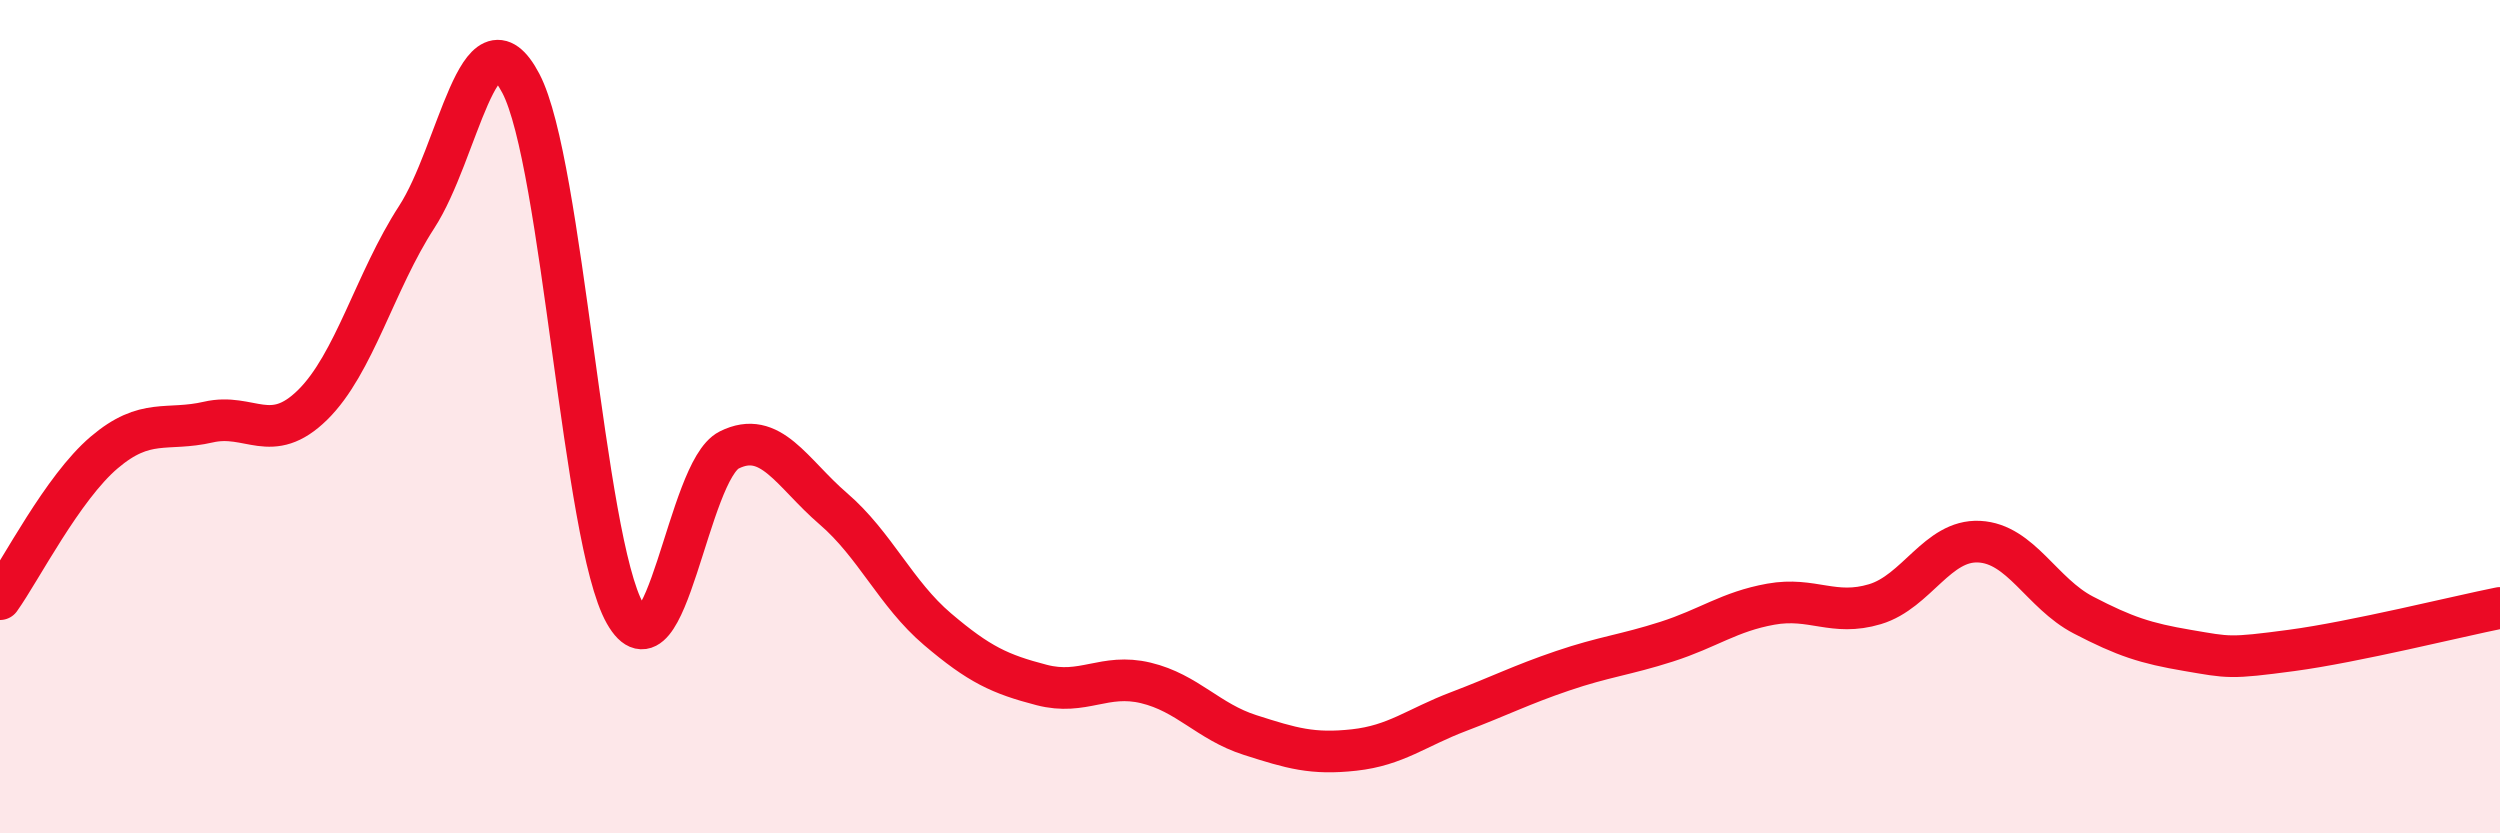
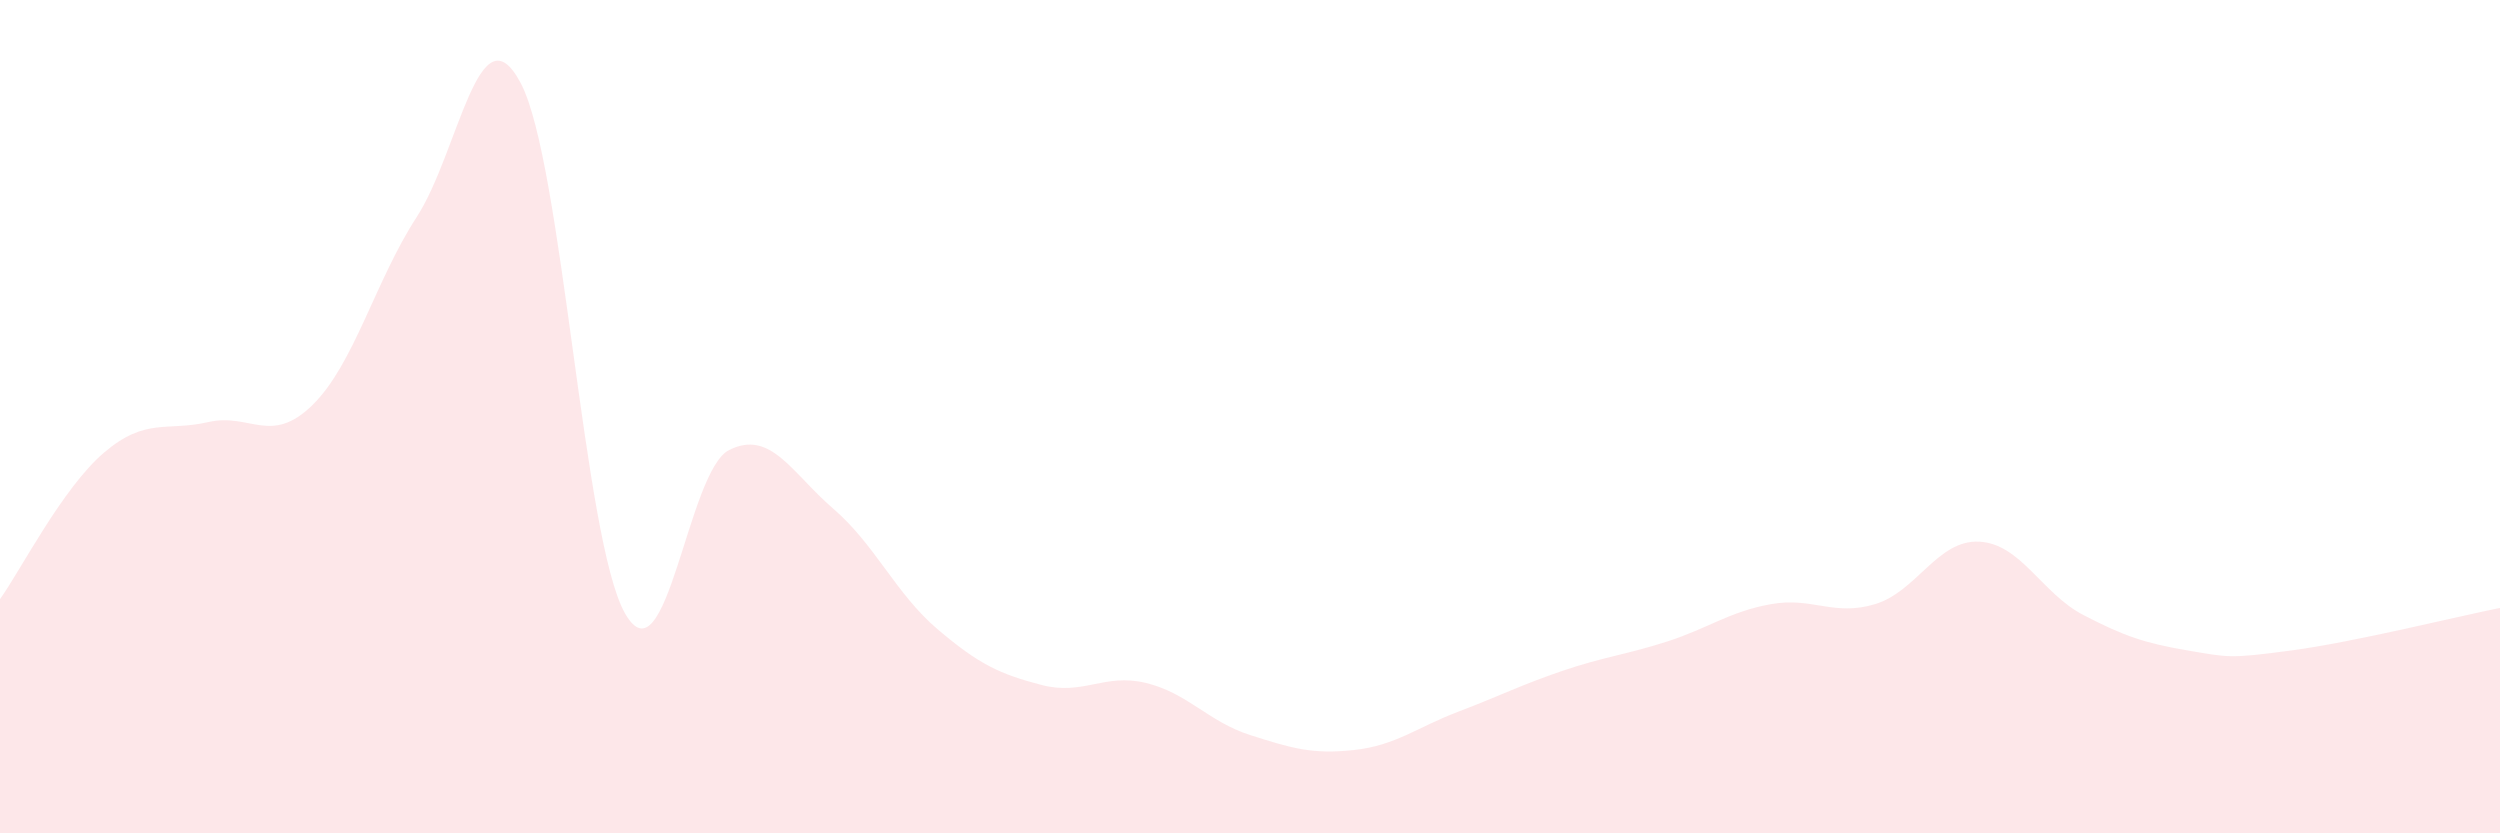
<svg xmlns="http://www.w3.org/2000/svg" width="60" height="20" viewBox="0 0 60 20">
  <path d="M 0,14.38 C 0.5,13.68 1.5,11.71 2.5,10.86 C 3.5,10.01 4,10.36 5,10.13 C 6,9.9 6.5,10.7 7.5,9.72 C 8.5,8.74 9,6.75 10,5.21 C 11,3.67 11.5,0.1 12.5,2 C 13.5,3.9 14,12.96 15,14.72 C 16,16.48 16.5,11.3 17.5,10.8 C 18.5,10.3 19,11.35 20,12.21 C 21,13.07 21.5,14.25 22.5,15.1 C 23.5,15.95 24,16.18 25,16.44 C 26,16.7 26.5,16.15 27.5,16.39 C 28.5,16.63 29,17.32 30,17.64 C 31,17.96 31.5,18.11 32.5,18 C 33.5,17.89 34,17.46 35,17.08 C 36,16.7 36.5,16.44 37.5,16.1 C 38.5,15.76 39,15.72 40,15.4 C 41,15.08 41.5,14.68 42.5,14.5 C 43.5,14.32 44,14.8 45,14.5 C 46,14.2 46.5,12.95 47.5,13 C 48.5,13.05 49,14.24 50,14.76 C 51,15.28 51.5,15.44 52.5,15.61 C 53.5,15.78 53.5,15.81 55,15.61 C 56.5,15.41 59,14.79 60,14.59L60 20L0 20Z" fill="#EB0A25" opacity="0.1" stroke-linecap="round" stroke-linejoin="round" />
-   <path d="M 0,14.38 C 0.5,13.68 1.5,11.71 2.5,10.86 C 3.5,10.01 4,10.36 5,10.13 C 6,9.9 6.5,10.7 7.5,9.72 C 8.5,8.74 9,6.75 10,5.21 C 11,3.67 11.5,0.1 12.5,2 C 13.5,3.9 14,12.96 15,14.72 C 16,16.48 16.5,11.3 17.5,10.8 C 18.5,10.3 19,11.35 20,12.21 C 21,13.07 21.5,14.25 22.5,15.1 C 23.5,15.95 24,16.18 25,16.44 C 26,16.7 26.5,16.15 27.5,16.39 C 28.5,16.63 29,17.32 30,17.64 C 31,17.96 31.5,18.11 32.5,18 C 33.5,17.89 34,17.46 35,17.08 C 36,16.7 36.5,16.44 37.5,16.1 C 38.5,15.76 39,15.72 40,15.4 C 41,15.08 41.5,14.68 42.5,14.5 C 43.5,14.32 44,14.8 45,14.5 C 46,14.2 46.5,12.95 47.5,13 C 48.5,13.05 49,14.24 50,14.76 C 51,15.28 51.5,15.44 52.5,15.61 C 53.5,15.78 53.5,15.81 55,15.61 C 56.5,15.41 59,14.79 60,14.59" stroke="#EB0A25" stroke-width="1" fill="none" stroke-linecap="round" stroke-linejoin="round" />
</svg>